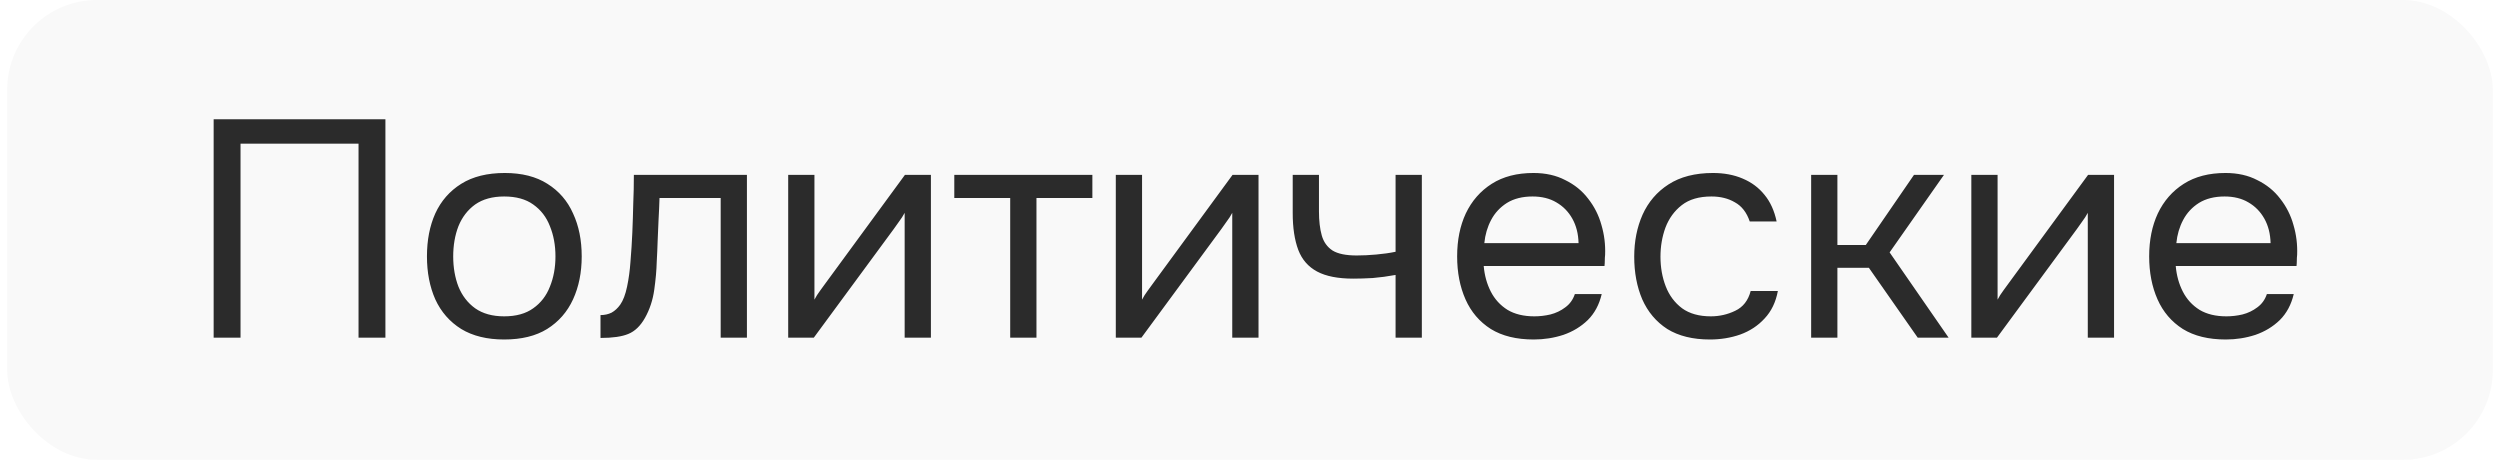
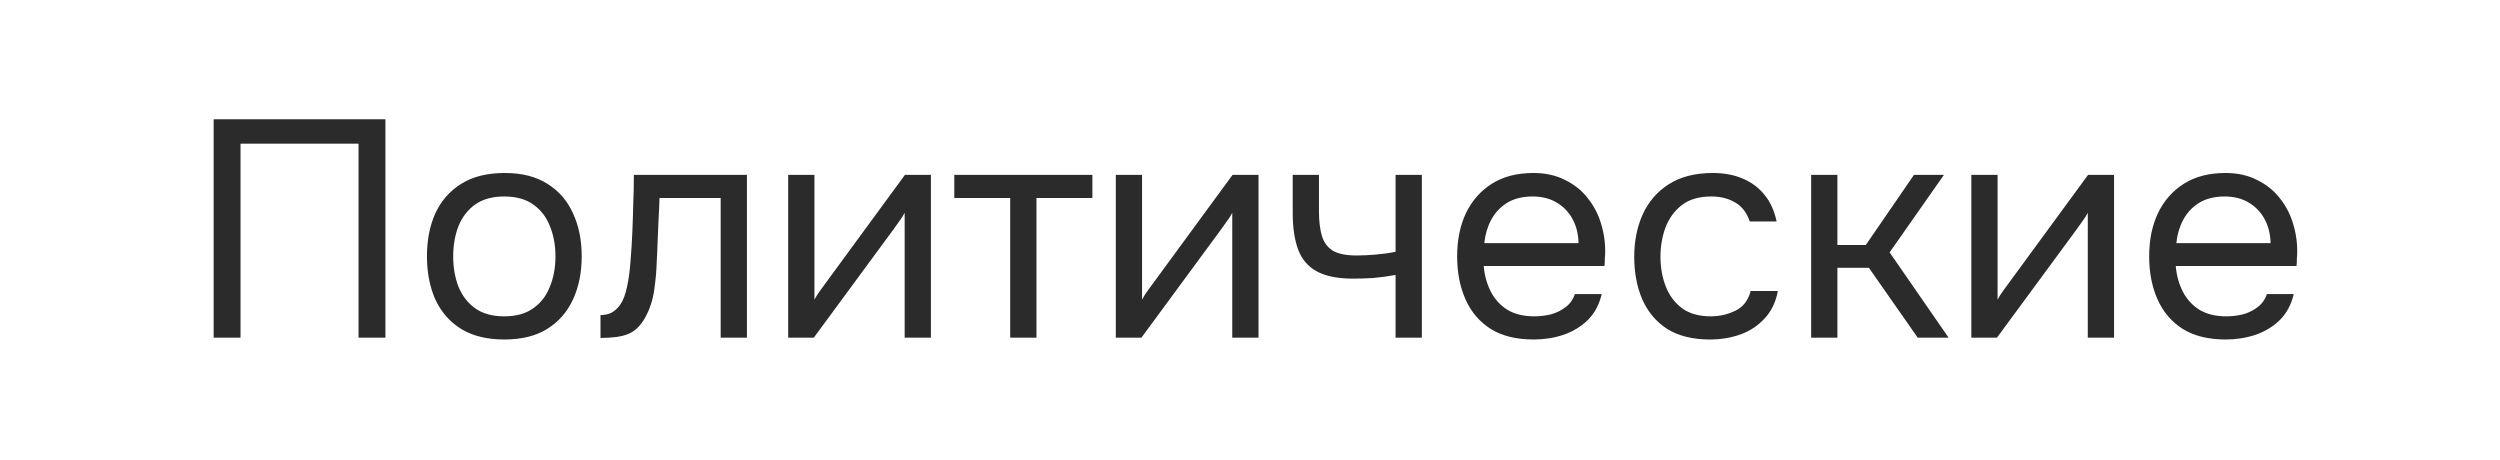
<svg xmlns="http://www.w3.org/2000/svg" width="174" height="32" viewBox="0 0 174 32" fill="none">
-   <rect x="0.5" width="173" height="32" rx="6.25" fill="black" fill-opacity="0.025" />
  <path d="M14.87 23.5V8.3H26.825V23.5H24.954V9.998H16.741V23.5H14.87ZM35.091 23.629C33.901 23.629 32.905 23.385 32.102 22.898C31.299 22.396 30.697 21.708 30.296 20.834C29.909 19.96 29.716 18.963 29.716 17.846C29.716 16.713 29.909 15.717 30.296 14.857C30.697 13.983 31.299 13.295 32.102 12.793C32.905 12.291 33.915 12.04 35.134 12.04C36.323 12.04 37.312 12.291 38.101 12.793C38.903 13.295 39.498 13.983 39.885 14.857C40.286 15.717 40.487 16.713 40.487 17.846C40.487 18.963 40.286 19.96 39.885 20.834C39.484 21.708 38.882 22.396 38.079 22.898C37.291 23.385 36.295 23.629 35.091 23.629ZM35.091 22.017C35.922 22.017 36.596 21.83 37.112 21.457C37.642 21.085 38.029 20.583 38.273 19.953C38.531 19.322 38.66 18.619 38.66 17.846C38.66 17.072 38.531 16.369 38.273 15.739C38.029 15.108 37.642 14.606 37.112 14.233C36.596 13.861 35.922 13.675 35.091 13.675C34.274 13.675 33.6 13.861 33.07 14.233C32.554 14.606 32.167 15.108 31.909 15.739C31.665 16.369 31.543 17.072 31.543 17.846C31.543 18.619 31.665 19.322 31.909 19.953C32.167 20.583 32.554 21.085 33.07 21.457C33.6 21.83 34.274 22.017 35.091 22.017ZM41.795 23.521V21.93C42.082 21.93 42.34 21.873 42.569 21.759C42.799 21.63 42.999 21.443 43.171 21.2C43.372 20.913 43.53 20.497 43.644 19.953C43.759 19.408 43.838 18.827 43.881 18.211C43.938 17.523 43.981 16.849 44.01 16.19C44.038 15.516 44.06 14.85 44.074 14.191C44.103 13.531 44.117 12.857 44.117 12.169H51.986V23.5H50.159V13.782H45.902C45.887 14.269 45.866 14.764 45.837 15.265C45.823 15.753 45.801 16.247 45.773 16.749C45.758 17.236 45.737 17.731 45.708 18.233C45.694 18.806 45.637 19.451 45.536 20.168C45.436 20.884 45.221 21.536 44.891 22.124C44.576 22.683 44.189 23.056 43.73 23.242C43.286 23.428 42.641 23.521 41.795 23.521ZM54.858 23.5V12.169H56.685V20.855C56.786 20.655 56.922 20.44 57.094 20.21C57.266 19.967 57.402 19.78 57.502 19.651L62.985 12.169H64.791V23.5H62.964V14.814C62.849 15.029 62.72 15.23 62.577 15.416C62.447 15.602 62.326 15.774 62.211 15.932L56.642 23.5H54.858ZM70.31 23.5V13.782H66.419V12.169H76.029V13.782H72.138V23.5H70.31ZM77.66 23.5V12.169H79.487V20.855C79.588 20.655 79.724 20.44 79.896 20.21C80.068 19.967 80.204 19.78 80.304 19.651L85.787 12.169H87.593V23.5H85.765V14.814C85.651 15.029 85.522 15.23 85.378 15.416C85.249 15.602 85.127 15.774 85.013 15.932L79.444 23.5H77.66ZM97.132 23.5V19.136C96.588 19.236 96.057 19.308 95.541 19.351C95.04 19.379 94.588 19.393 94.187 19.393C93.126 19.393 92.288 19.229 91.671 18.899C91.055 18.569 90.618 18.068 90.36 17.394C90.102 16.706 89.973 15.853 89.973 14.835V12.169H91.8V14.707C91.8 15.366 91.865 15.925 91.994 16.384C92.123 16.842 92.374 17.193 92.746 17.437C93.119 17.666 93.678 17.781 94.423 17.781C94.853 17.781 95.305 17.759 95.778 17.716C96.265 17.674 96.717 17.609 97.132 17.523V12.169H98.96V23.5H97.132ZM106.749 23.629C105.545 23.629 104.549 23.385 103.761 22.898C102.972 22.396 102.385 21.708 101.998 20.834C101.611 19.96 101.417 18.963 101.417 17.846C101.417 16.713 101.618 15.717 102.019 14.857C102.435 13.983 103.037 13.295 103.825 12.793C104.614 12.291 105.581 12.04 106.728 12.04C107.573 12.04 108.312 12.205 108.942 12.535C109.587 12.85 110.118 13.28 110.533 13.825C110.963 14.37 111.271 14.979 111.458 15.652C111.658 16.326 111.744 17.021 111.716 17.738C111.701 17.867 111.694 17.996 111.694 18.125C111.694 18.254 111.687 18.383 111.673 18.512H103.266C103.324 19.171 103.488 19.766 103.761 20.297C104.033 20.827 104.42 21.25 104.922 21.565C105.423 21.866 106.047 22.017 106.792 22.017C107.165 22.017 107.538 21.974 107.91 21.887C108.297 21.787 108.641 21.622 108.942 21.393C109.258 21.164 109.48 20.855 109.609 20.468H111.479C111.307 21.2 110.985 21.802 110.512 22.274C110.039 22.733 109.473 23.077 108.813 23.306C108.154 23.521 107.466 23.629 106.749 23.629ZM103.309 16.921H109.867C109.852 16.276 109.709 15.71 109.437 15.223C109.164 14.735 108.792 14.355 108.319 14.083C107.86 13.811 107.308 13.675 106.663 13.675C105.961 13.675 105.366 13.825 104.879 14.126C104.406 14.427 104.04 14.821 103.782 15.309C103.524 15.796 103.367 16.333 103.309 16.921ZM119.009 23.629C117.82 23.629 116.831 23.385 116.042 22.898C115.268 22.396 114.688 21.708 114.301 20.834C113.928 19.96 113.742 18.971 113.742 17.867C113.742 16.792 113.935 15.817 114.322 14.943C114.724 14.054 115.326 13.352 116.128 12.836C116.945 12.306 117.977 12.04 119.224 12.04C119.998 12.04 120.686 12.169 121.288 12.428C121.905 12.685 122.414 13.065 122.815 13.567C123.216 14.054 123.496 14.671 123.653 15.416H121.783C121.568 14.785 121.224 14.341 120.751 14.083C120.292 13.811 119.748 13.675 119.117 13.675C118.257 13.675 117.569 13.875 117.053 14.277C116.537 14.678 116.157 15.201 115.913 15.846C115.684 16.477 115.569 17.15 115.569 17.867C115.569 18.612 115.691 19.3 115.935 19.931C116.179 20.562 116.558 21.07 117.074 21.457C117.59 21.83 118.257 22.017 119.074 22.017C119.676 22.017 120.242 21.887 120.772 21.63C121.317 21.372 121.675 20.913 121.847 20.253H123.739C123.596 21.027 123.288 21.665 122.815 22.167C122.356 22.669 121.79 23.041 121.116 23.285C120.457 23.514 119.755 23.629 119.009 23.629ZM126.056 23.5V12.169H127.883V17.05H129.861L133.215 12.169H135.301L131.517 17.566L135.623 23.5H133.473L130.076 18.641H127.883V23.5H126.056ZM137.205 23.5V12.169H139.032V20.855C139.132 20.655 139.269 20.44 139.441 20.21C139.613 19.967 139.749 19.78 139.849 19.651L145.332 12.169H147.138V23.5H145.31V14.814C145.195 15.029 145.066 15.23 144.923 15.416C144.794 15.602 144.672 15.774 144.558 15.932L138.989 23.5H137.205ZM154.914 23.629C153.71 23.629 152.714 23.385 151.926 22.898C151.137 22.396 150.55 21.708 150.163 20.834C149.776 19.96 149.582 18.963 149.582 17.846C149.582 16.713 149.783 15.717 150.184 14.857C150.6 13.983 151.202 13.295 151.99 12.793C152.779 12.291 153.746 12.04 154.893 12.04C155.738 12.04 156.477 12.205 157.107 12.535C157.752 12.85 158.283 13.28 158.698 13.825C159.128 14.37 159.436 14.979 159.623 15.652C159.823 16.326 159.909 17.021 159.881 17.738C159.866 17.867 159.859 17.996 159.859 18.125C159.859 18.254 159.852 18.383 159.838 18.512H151.431C151.489 19.171 151.653 19.766 151.926 20.297C152.198 20.827 152.585 21.25 153.087 21.565C153.588 21.866 154.212 22.017 154.957 22.017C155.33 22.017 155.703 21.974 156.075 21.887C156.462 21.787 156.806 21.622 157.107 21.393C157.423 21.164 157.645 20.855 157.774 20.468H159.644C159.472 21.2 159.15 21.802 158.677 22.274C158.204 22.733 157.638 23.077 156.978 23.306C156.319 23.521 155.631 23.629 154.914 23.629ZM151.474 16.921H158.032C158.017 16.276 157.874 15.71 157.602 15.223C157.329 14.735 156.957 14.355 156.484 14.083C156.025 13.811 155.473 13.675 154.828 13.675C154.126 13.675 153.531 13.825 153.044 14.126C152.571 14.427 152.205 14.821 151.947 15.309C151.689 15.796 151.532 16.333 151.474 16.921Z" fill="#2B2B2B" />
</svg>